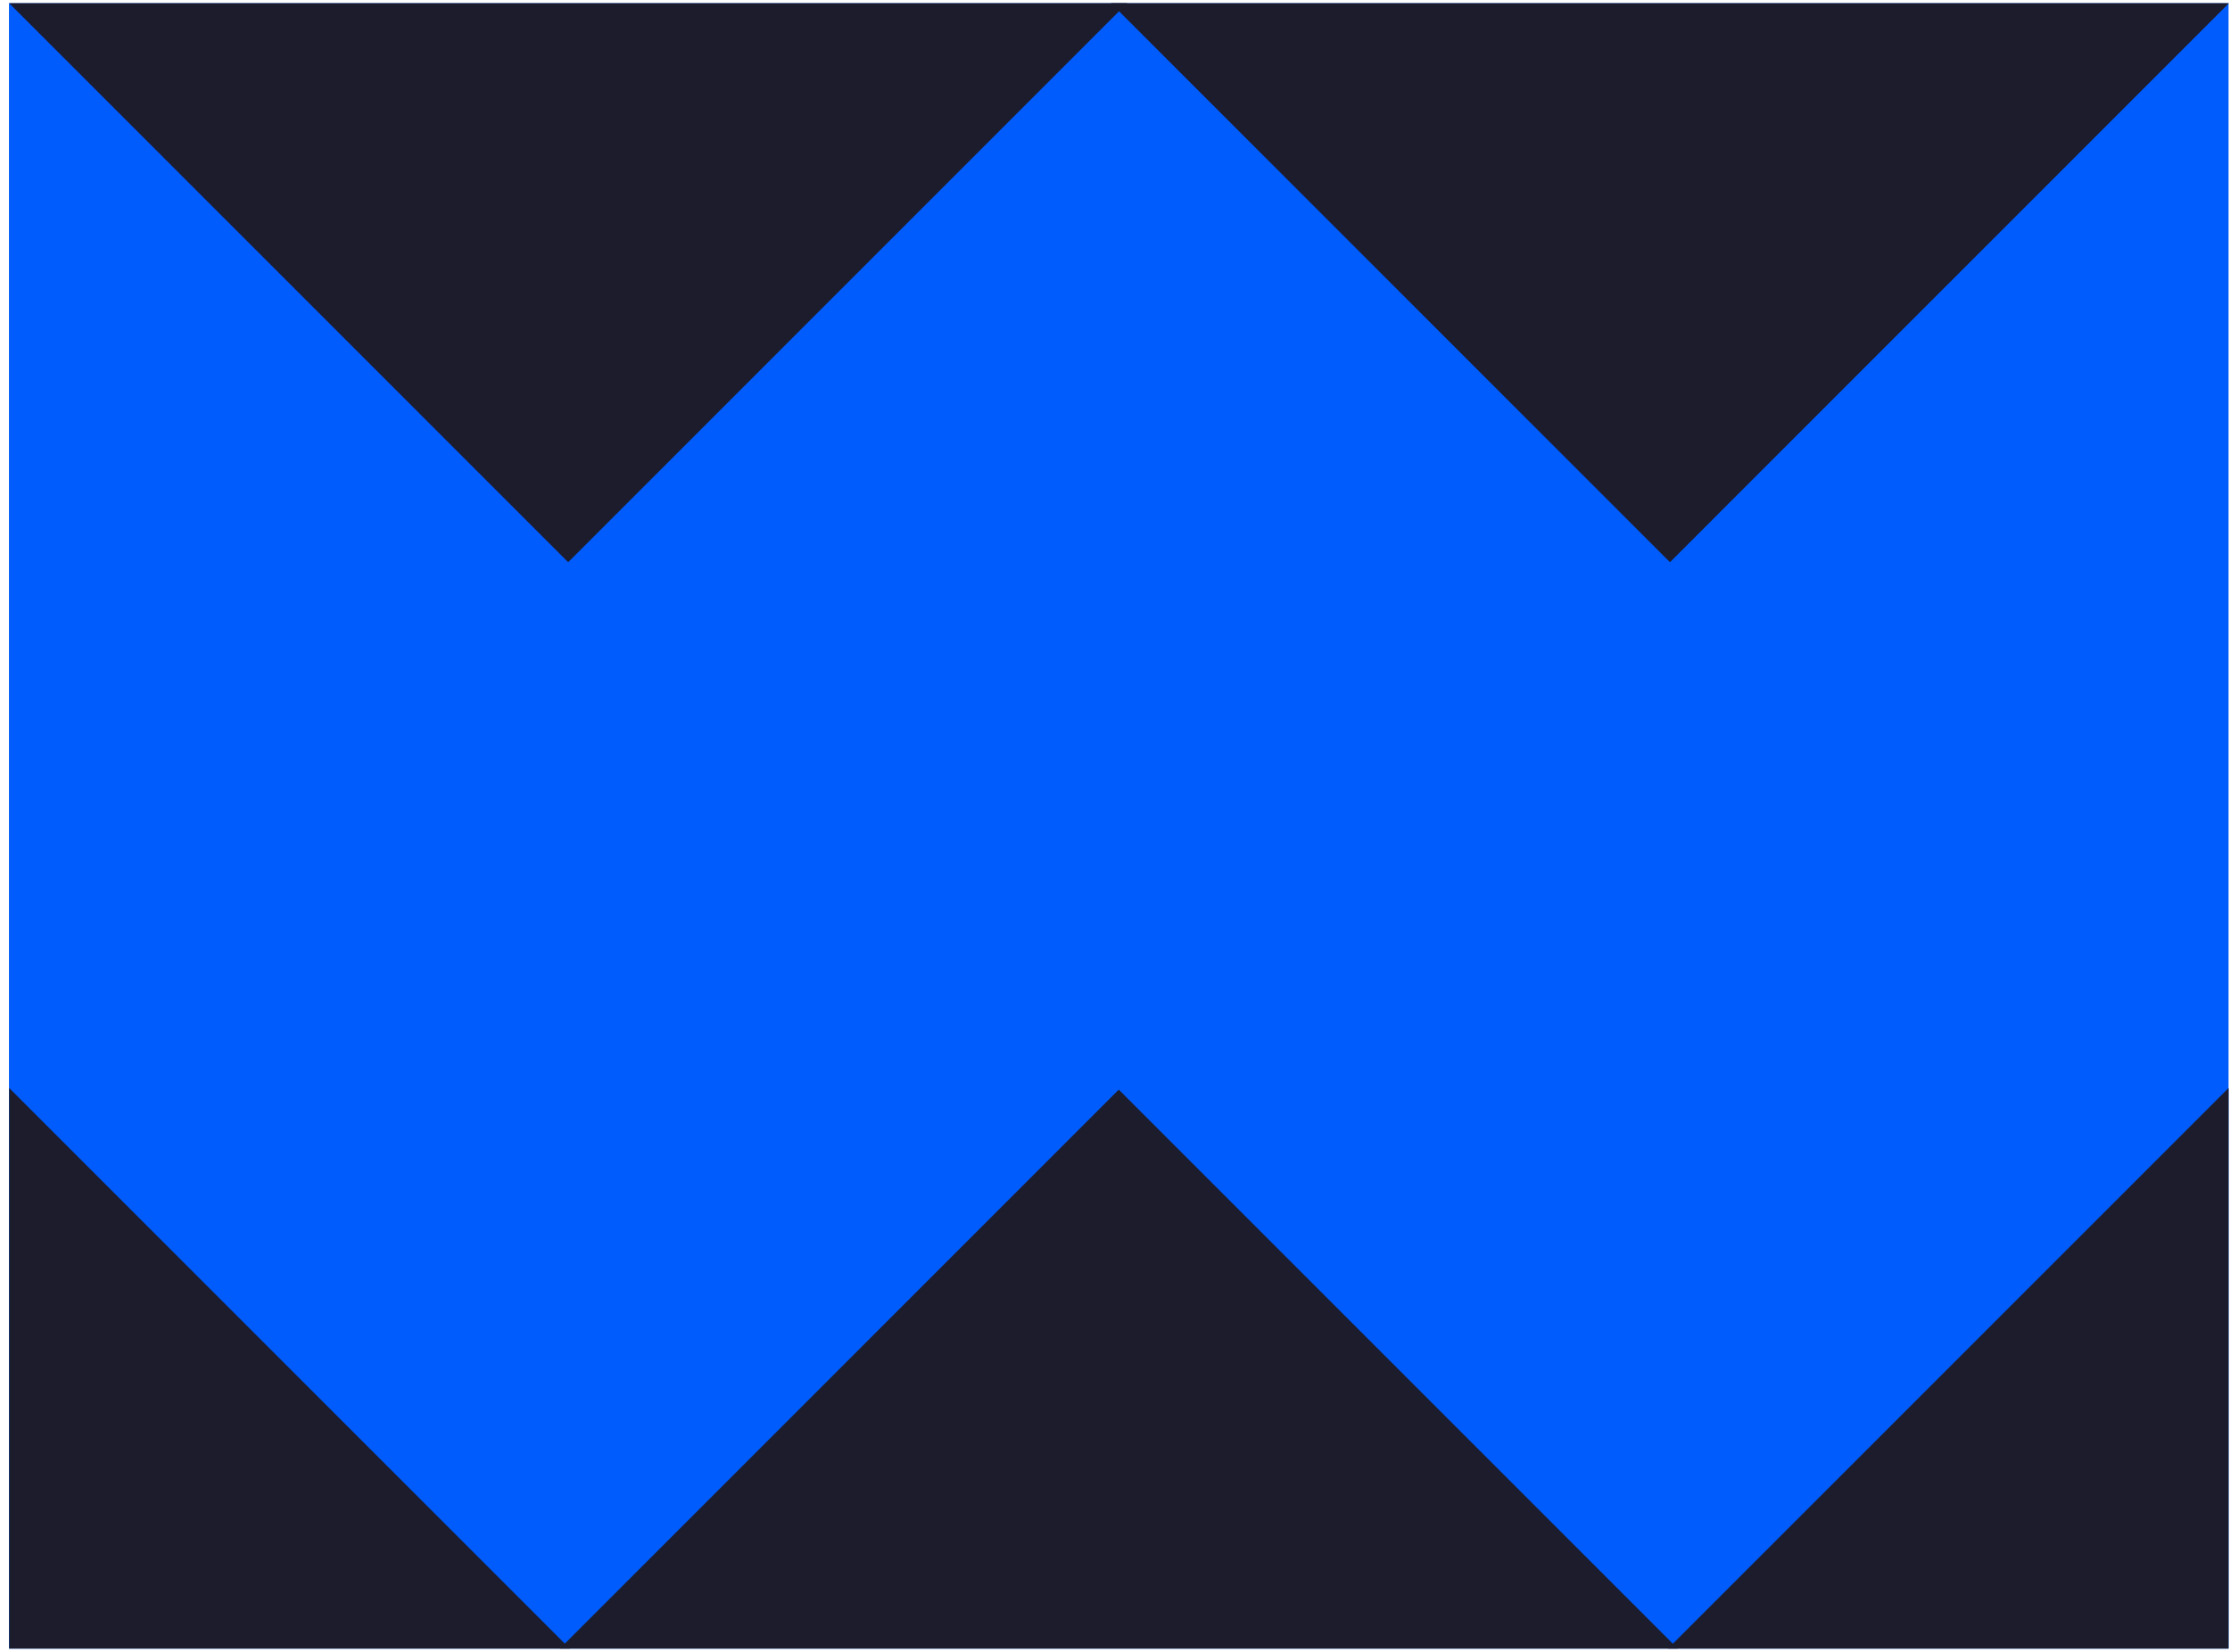
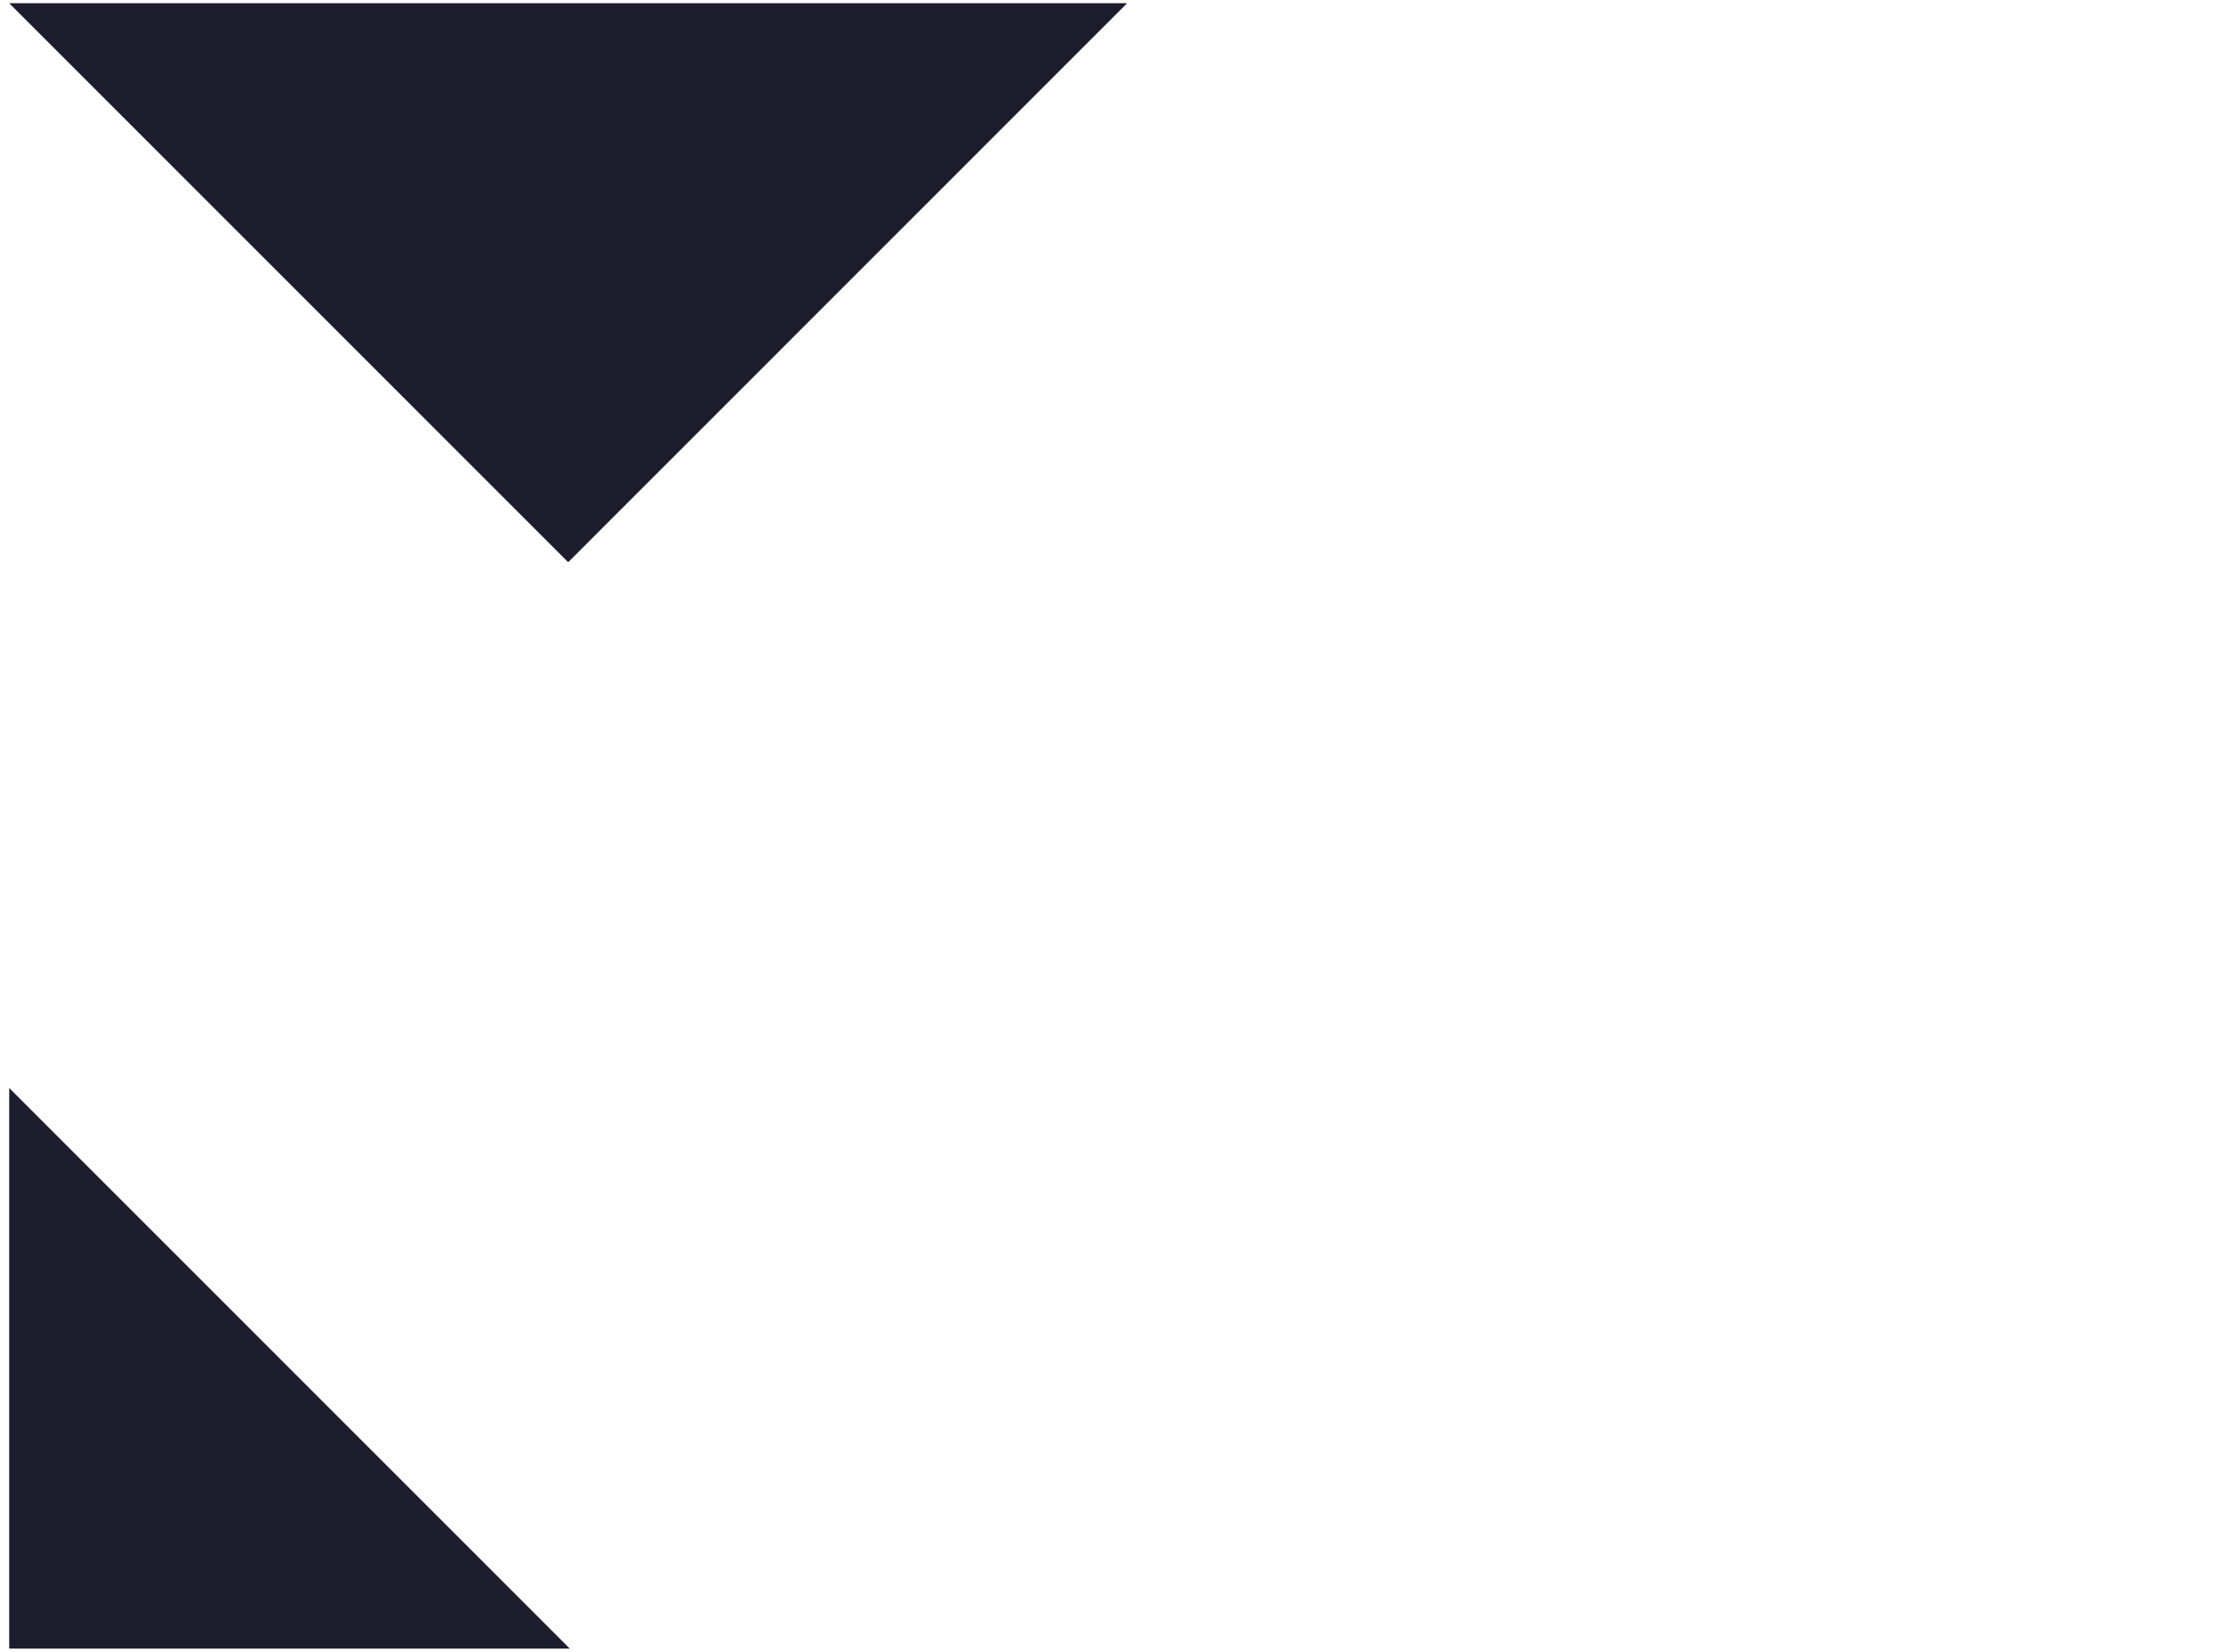
<svg xmlns="http://www.w3.org/2000/svg" width="135" height="100" viewBox="0 0 135 100" fill="none">
-   <path d="M0.544 99.804L134.912 99.804V0.194L0.544 0.194V99.804Z" fill="#005CFC" />
-   <path d="M134.933 0.194L101.096 34.034L67.257 0.194H134.933Z" fill="#1C1C2D" />
-   <path d="M33.892 99.803L67.728 65.964L101.568 99.803H33.892Z" fill="#1C1C2D" />
  <path d="M34.496 99.804H0.557V65.865L34.496 99.804Z" fill="#1C1C2D" />
-   <path d="M134.913 65.865V99.804H100.975L134.913 65.865Z" fill="#1C1C2D" />
  <path d="M68.233 0.194L34.396 34.034L0.556 0.194H68.233Z" fill="#1C1C2D" />
</svg>